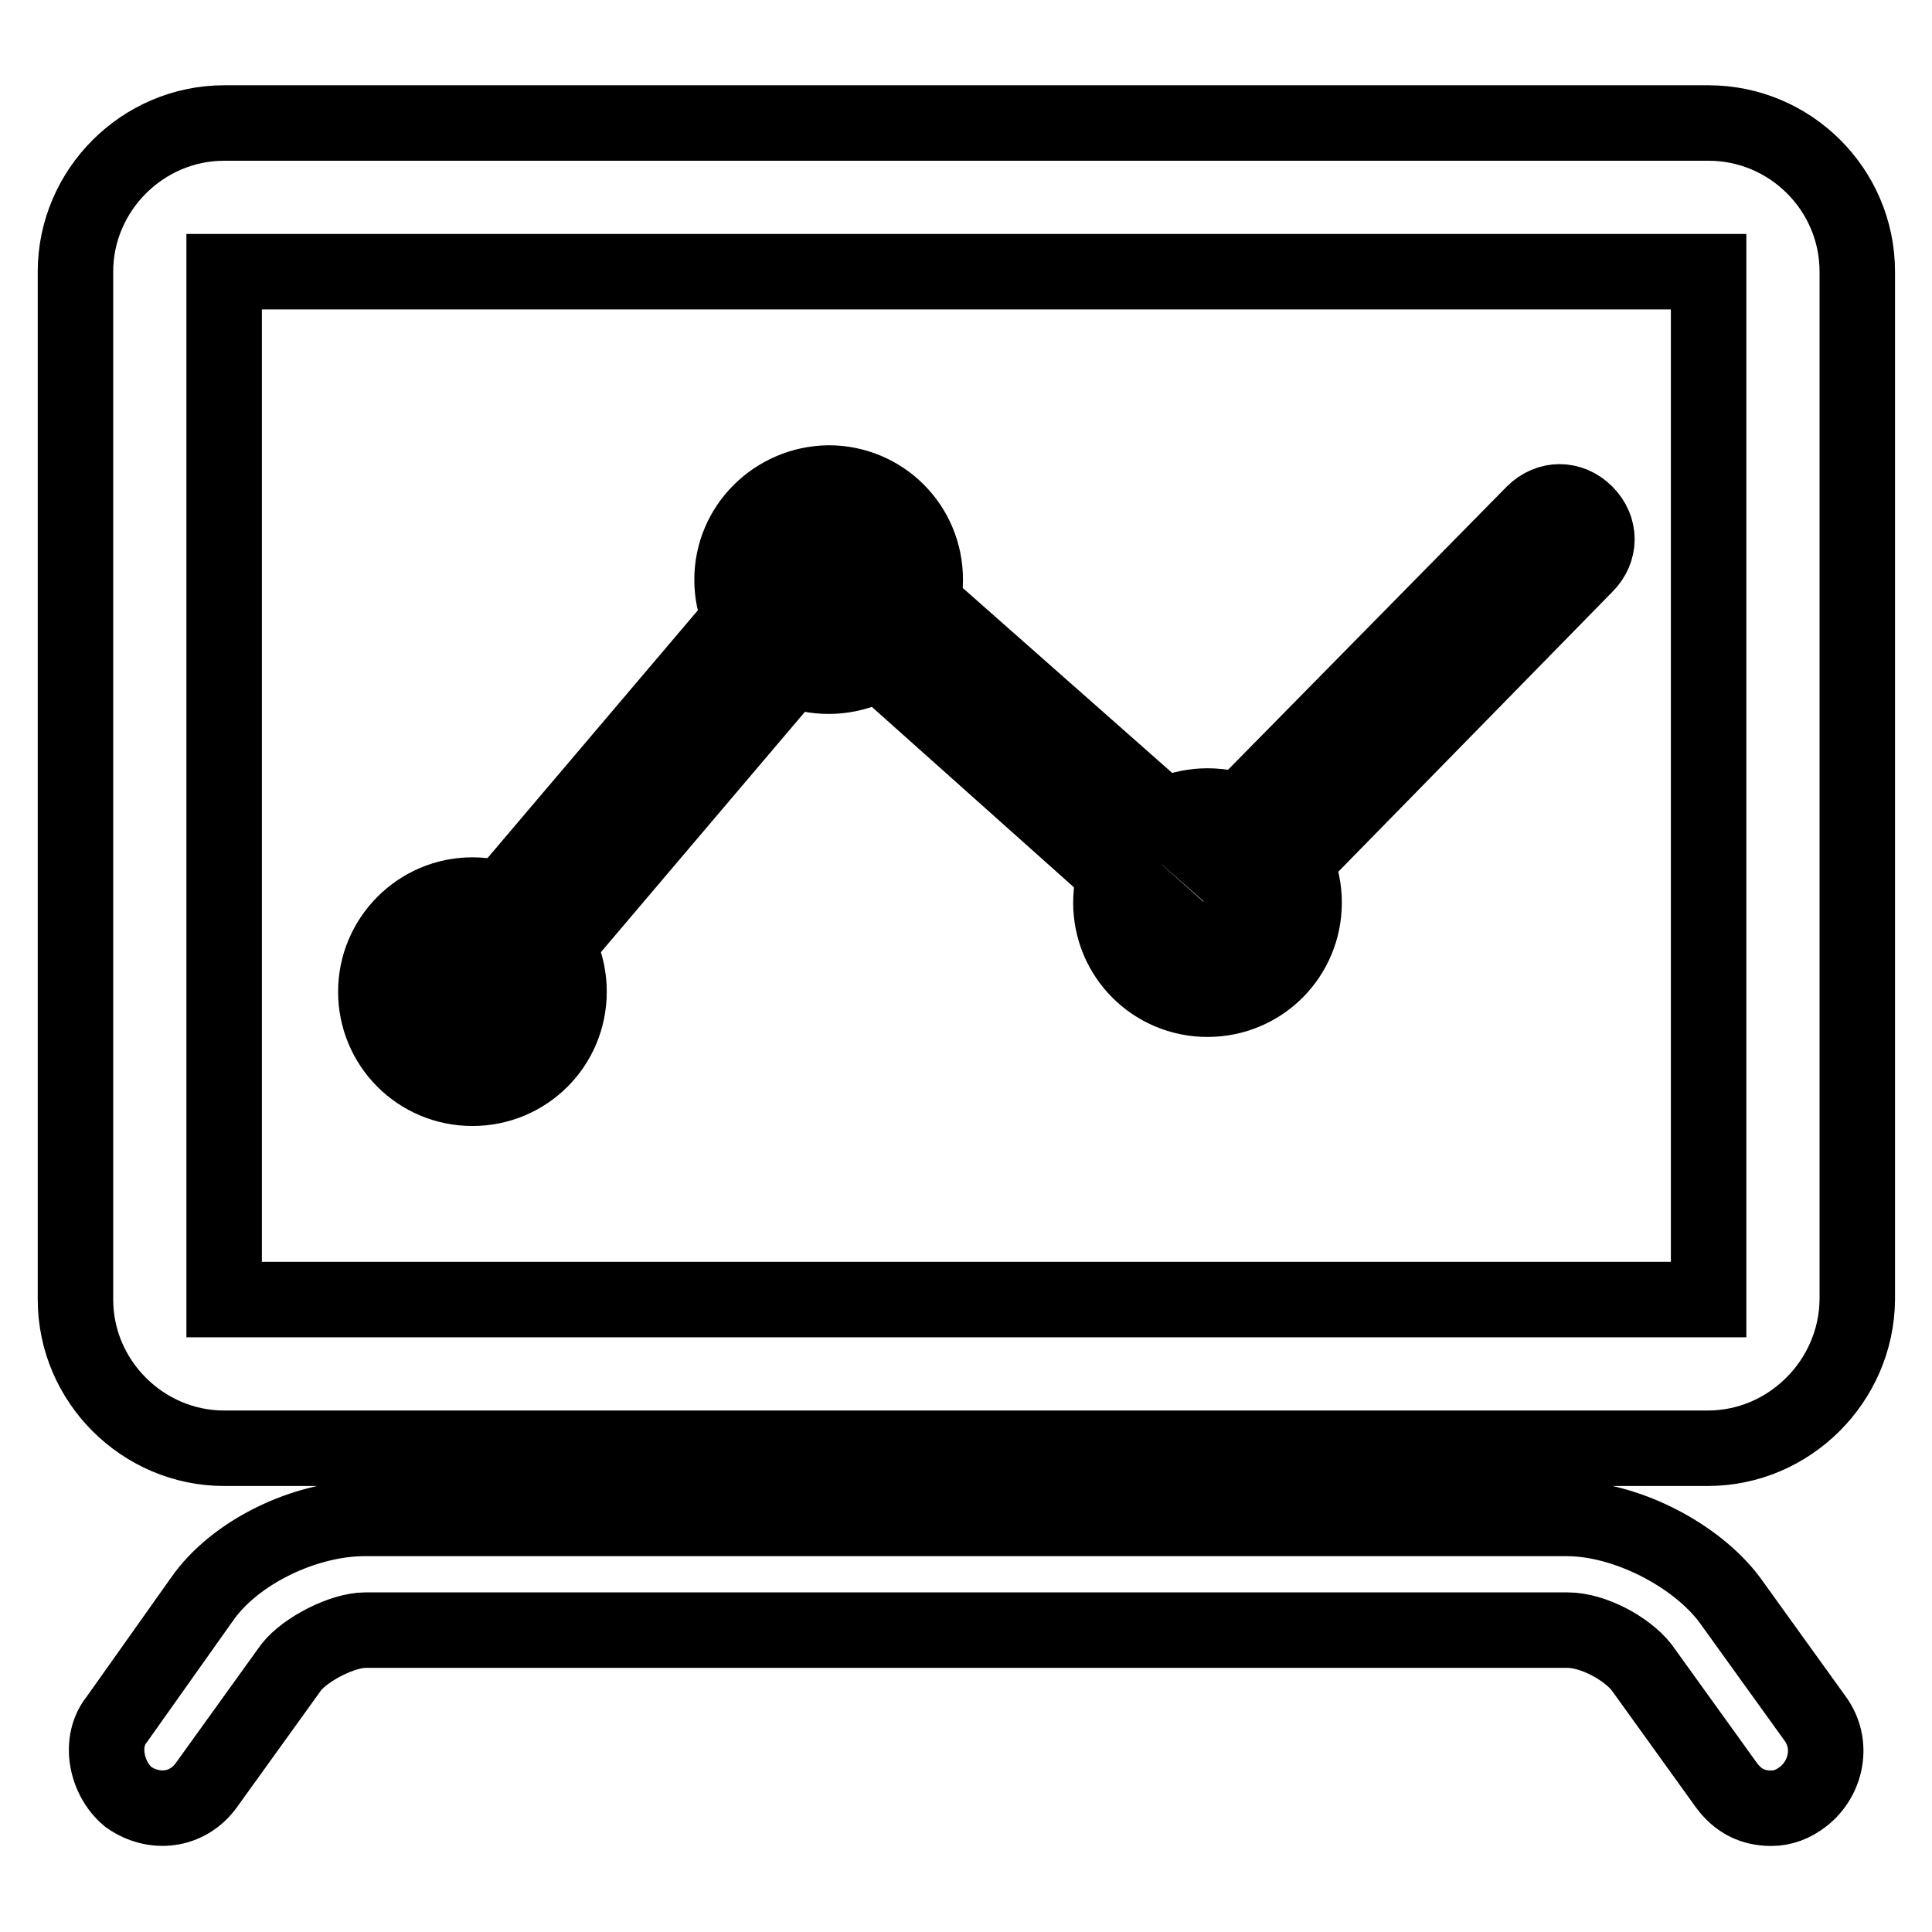
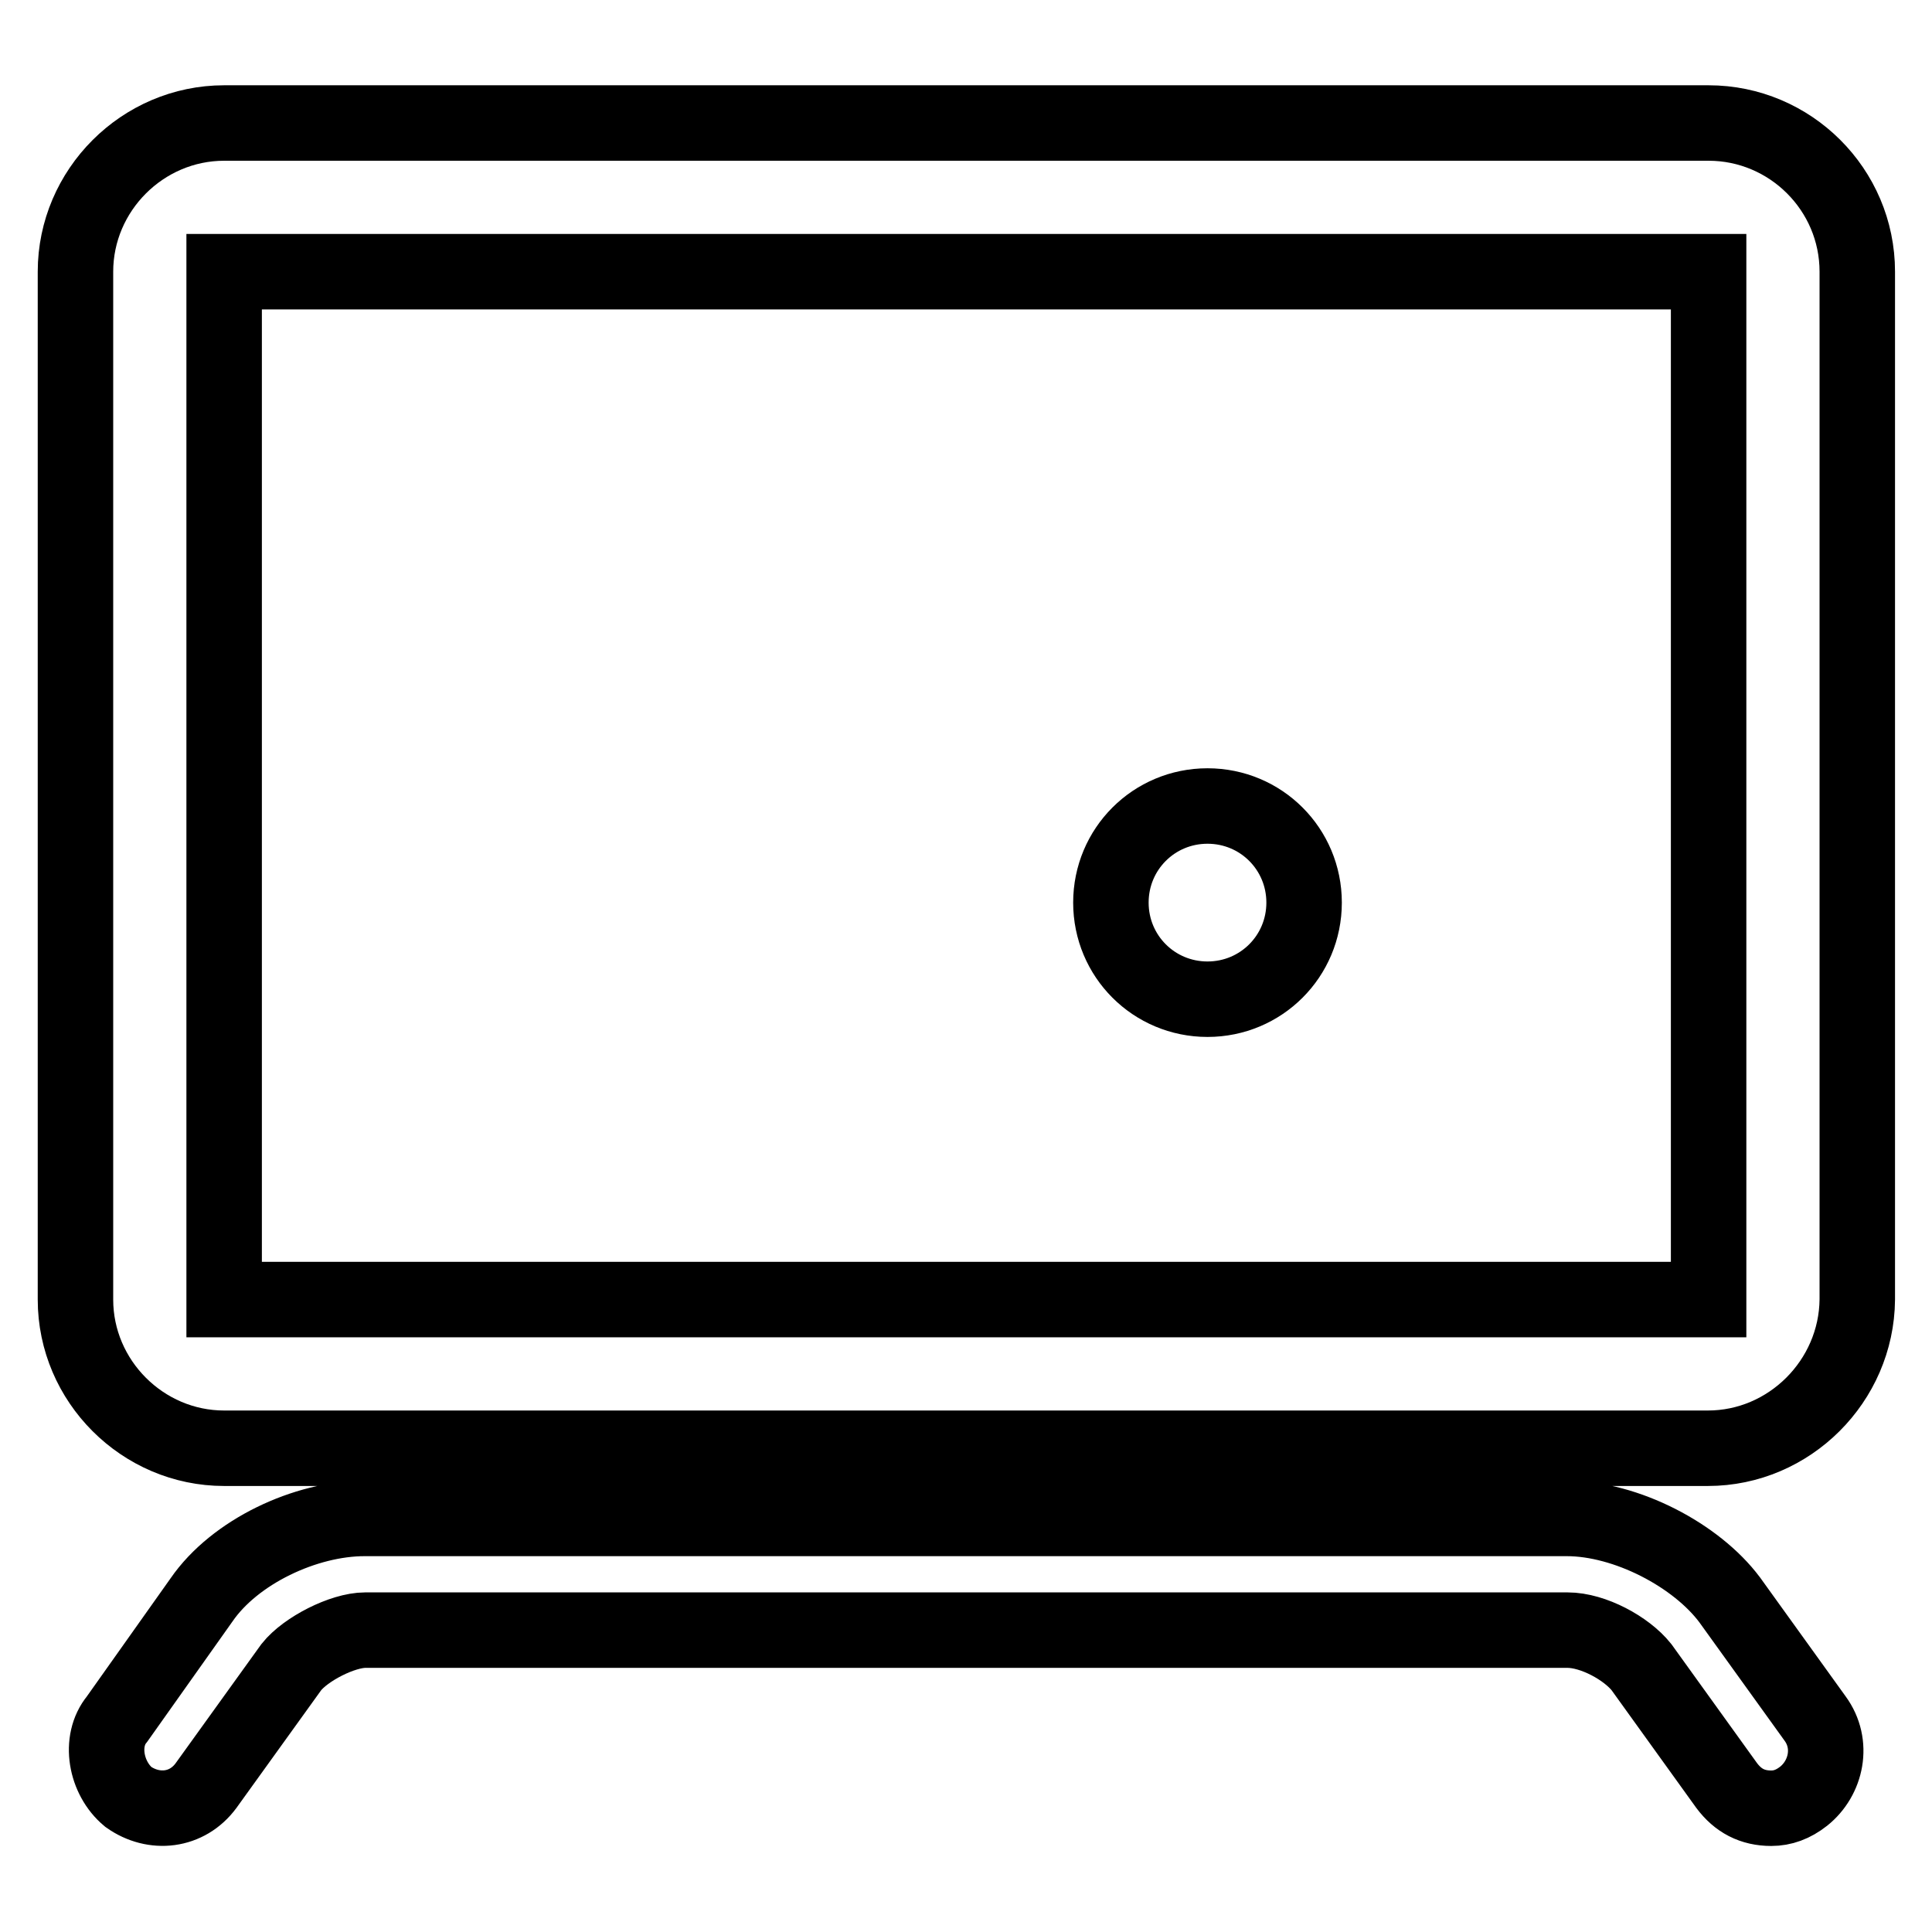
<svg xmlns="http://www.w3.org/2000/svg" version="1.1" x="0px" y="0px" viewBox="0 0 256 256" enable-background="new 0 0 256 256" xml:space="preserve">
  <g>
    <path stroke-width="10" fill-opacity="0" stroke="#000000" d="M226.3,191.9H29.7c-10.8,0-19.7-8.9-19.7-19.7V36c0-10.8,8.9-19.7,19.7-19.7h196.7 c10.8,0,19.7,8.8,19.7,19.7v136.2C246,183,237.1,191.9,226.3,191.9z M29.7,36v136.2h196.7V36H29.7z M234.7,239.6 c-2.5,0-4.4-1-5.9-3l-11.3-15.7c-2-2.5-6.4-4.9-9.8-4.9H48.4c-3,0-7.9,2.5-9.8,4.9l-11.3,15.7c-2.5,3.4-6.9,3.9-10.3,1.5 c-3-2.5-3.9-7.4-1.5-10.3L26.7,212c4.4-6.4,13.8-10.8,21.6-10.8h159.3c7.9,0,17.2,4.9,21.6,10.8l11.3,15.7 c2.5,3.4,1.5,7.9-1.5,10.3C237.6,239.1,236.2,239.6,234.7,239.6L234.7,239.6z" />
-     <path stroke-width="10" fill-opacity="0" stroke="#000000" d="M62.6,135.8c-1,0-2.5-0.5-3-1c-2-2-2.5-4.9-0.5-6.9l47.2-55.6c1-1,2-1.5,3.4-2c1.5,0,2.5,0.5,3.4,1.5 l46.2,40.8L203.2,68c2-2,4.9-2,6.9,0c2,2,2,4.9,0,6.9l-47.2,48.2c-2,2-4.9,2-6.9,0l-45.7-40.8l-43.8,51.6 C65.6,135.3,64.1,135.8,62.6,135.8L62.6,135.8z" />
-     <path stroke-width="10" fill-opacity="0" stroke="#000000" d="M49.8,131.4c0,7.1,5.7,12.8,12.8,12.8c7.1,0,12.8-5.7,12.8-12.8c0,0,0,0,0,0c0-7.1-5.7-12.8-12.8-12.8 C55.5,118.6,49.8,124.4,49.8,131.4z" />
-     <path stroke-width="10" fill-opacity="0" stroke="#000000" d="M97,76.8c0,7.1,5.7,12.8,12.8,12.8c7.1,0,12.8-5.7,12.8-12.8c0-7.1-5.7-12.8-12.8-12.8 C102.7,64.1,97,69.8,97,76.8z" />
    <path stroke-width="10" fill-opacity="0" stroke="#000000" d="M147.2,119.6c0,7.1,5.7,12.8,12.8,12.8c7.1,0,12.8-5.7,12.8-12.8c0,0,0,0,0,0c0-7.1-5.7-12.8-12.8-12.8 C152.9,106.8,147.2,112.5,147.2,119.6C147.2,119.6,147.2,119.6,147.2,119.6z" />
  </g>
</svg>